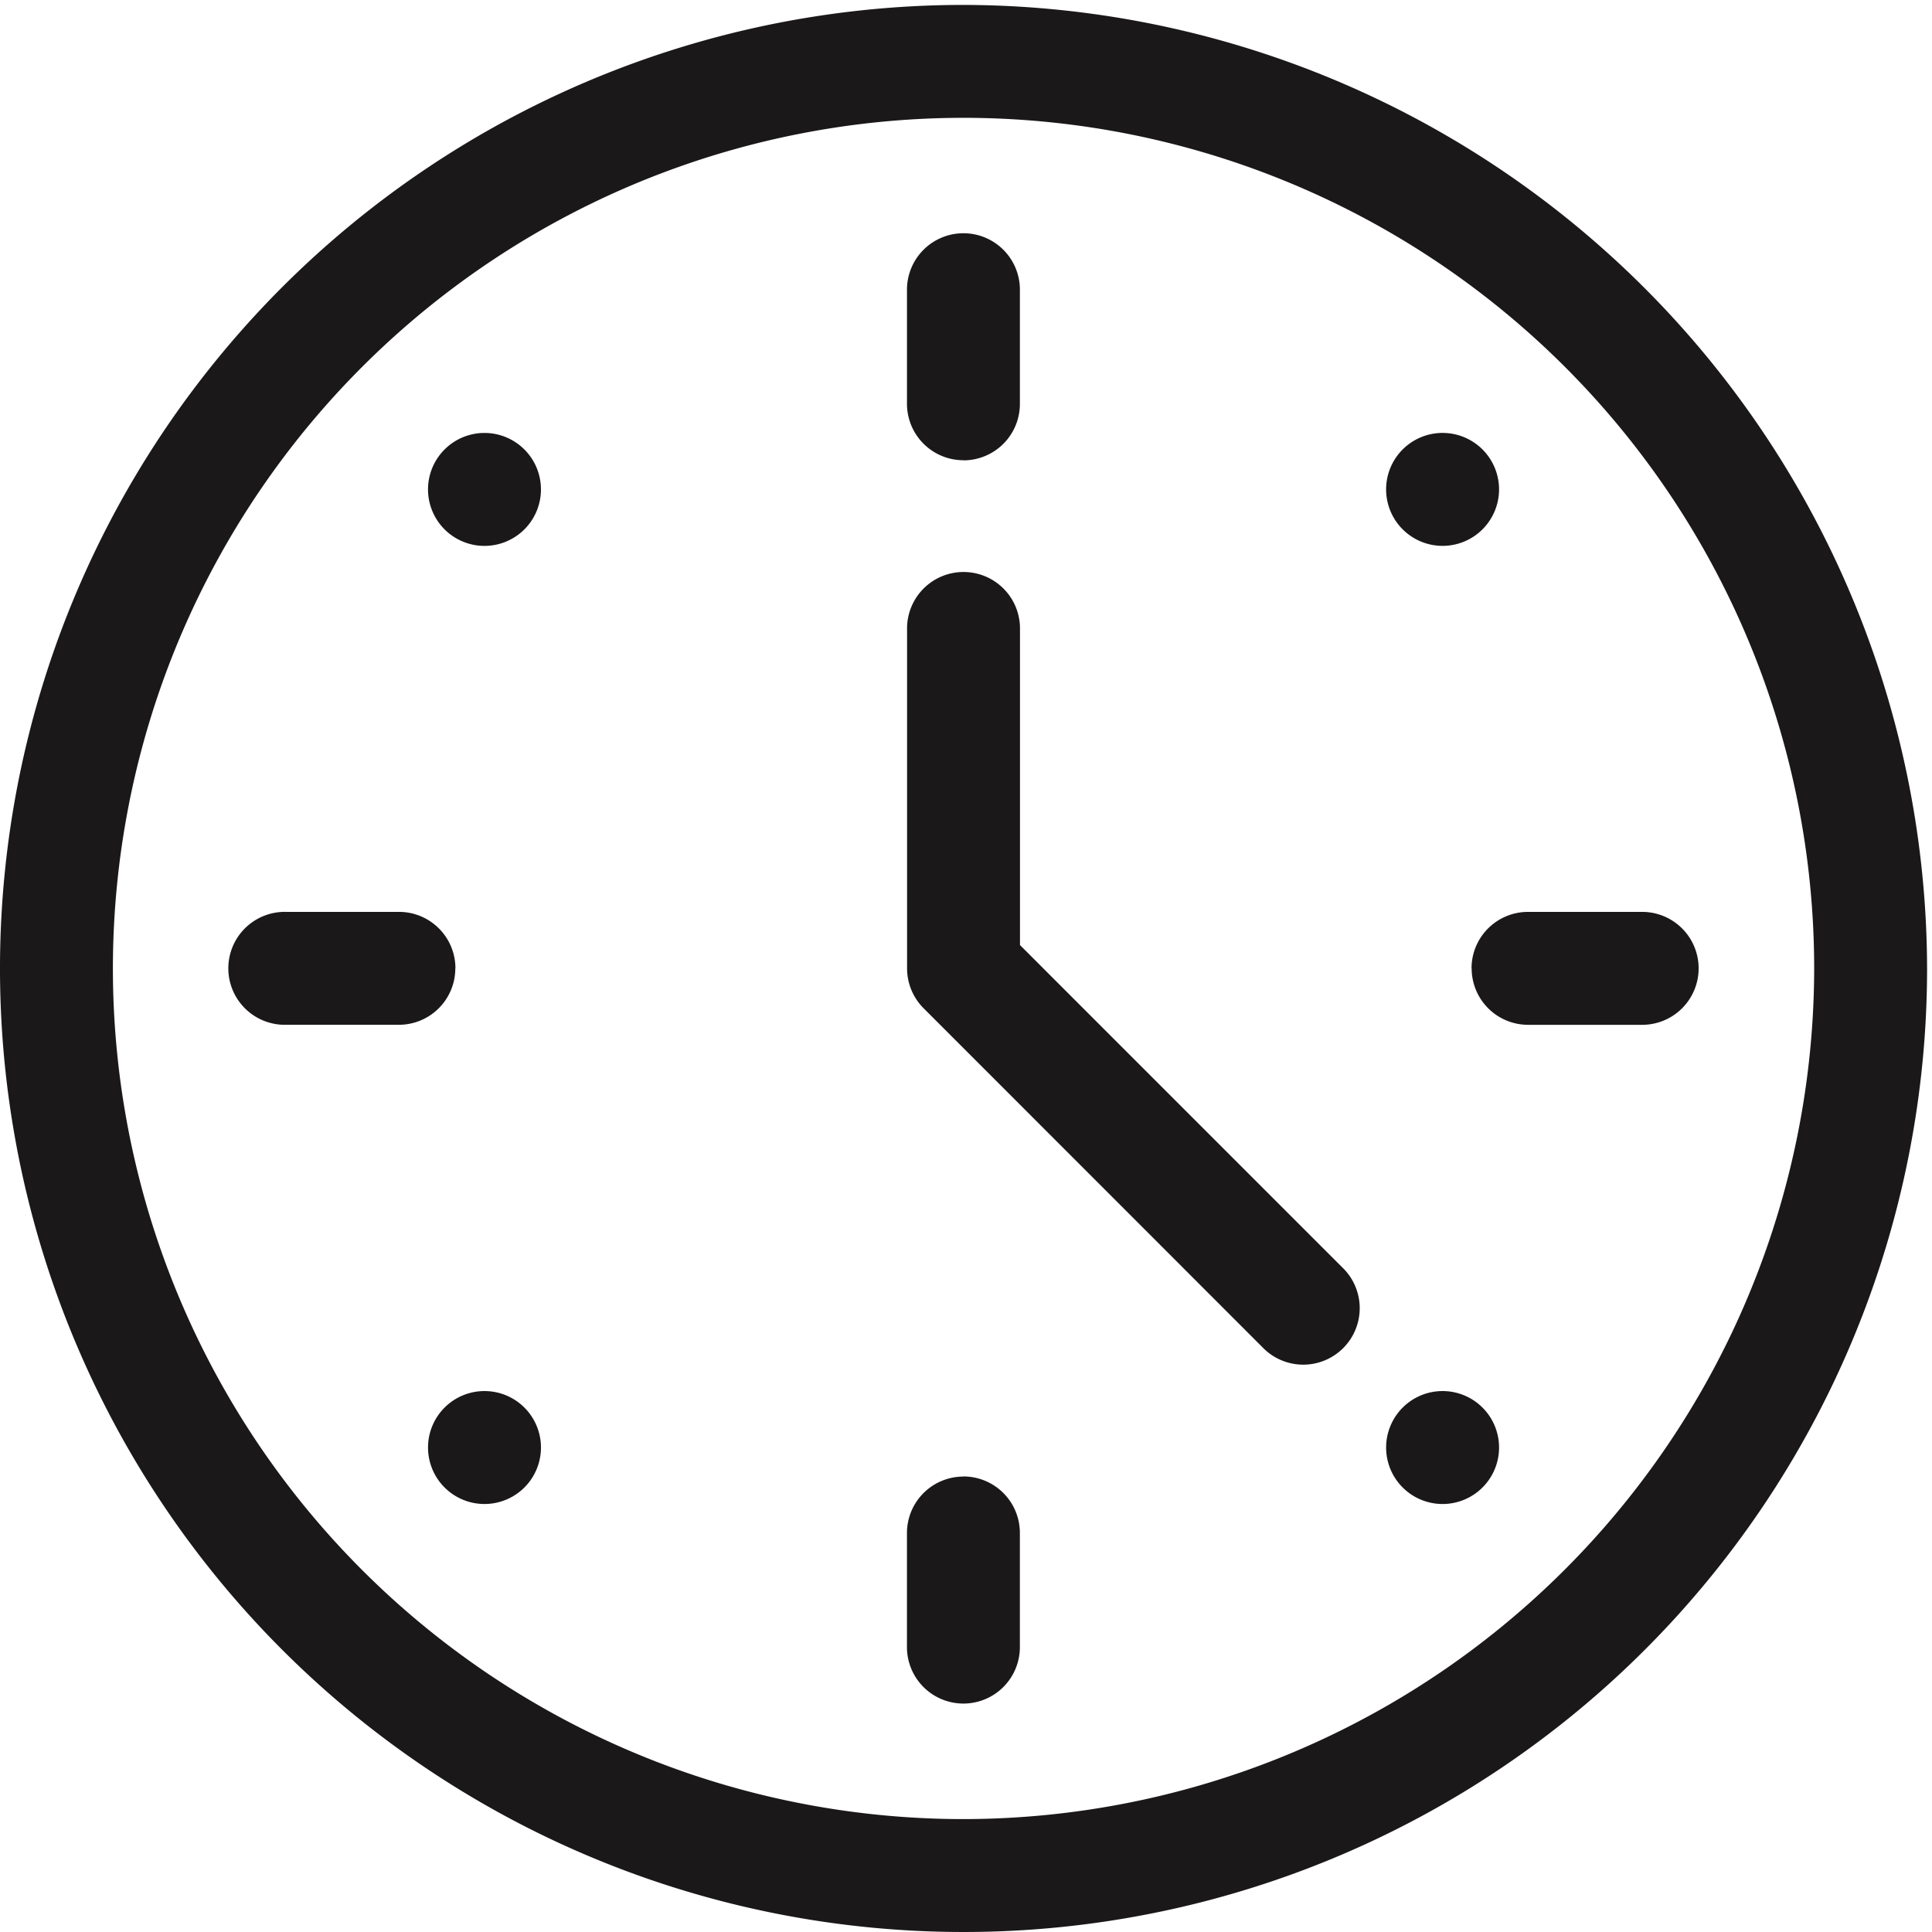
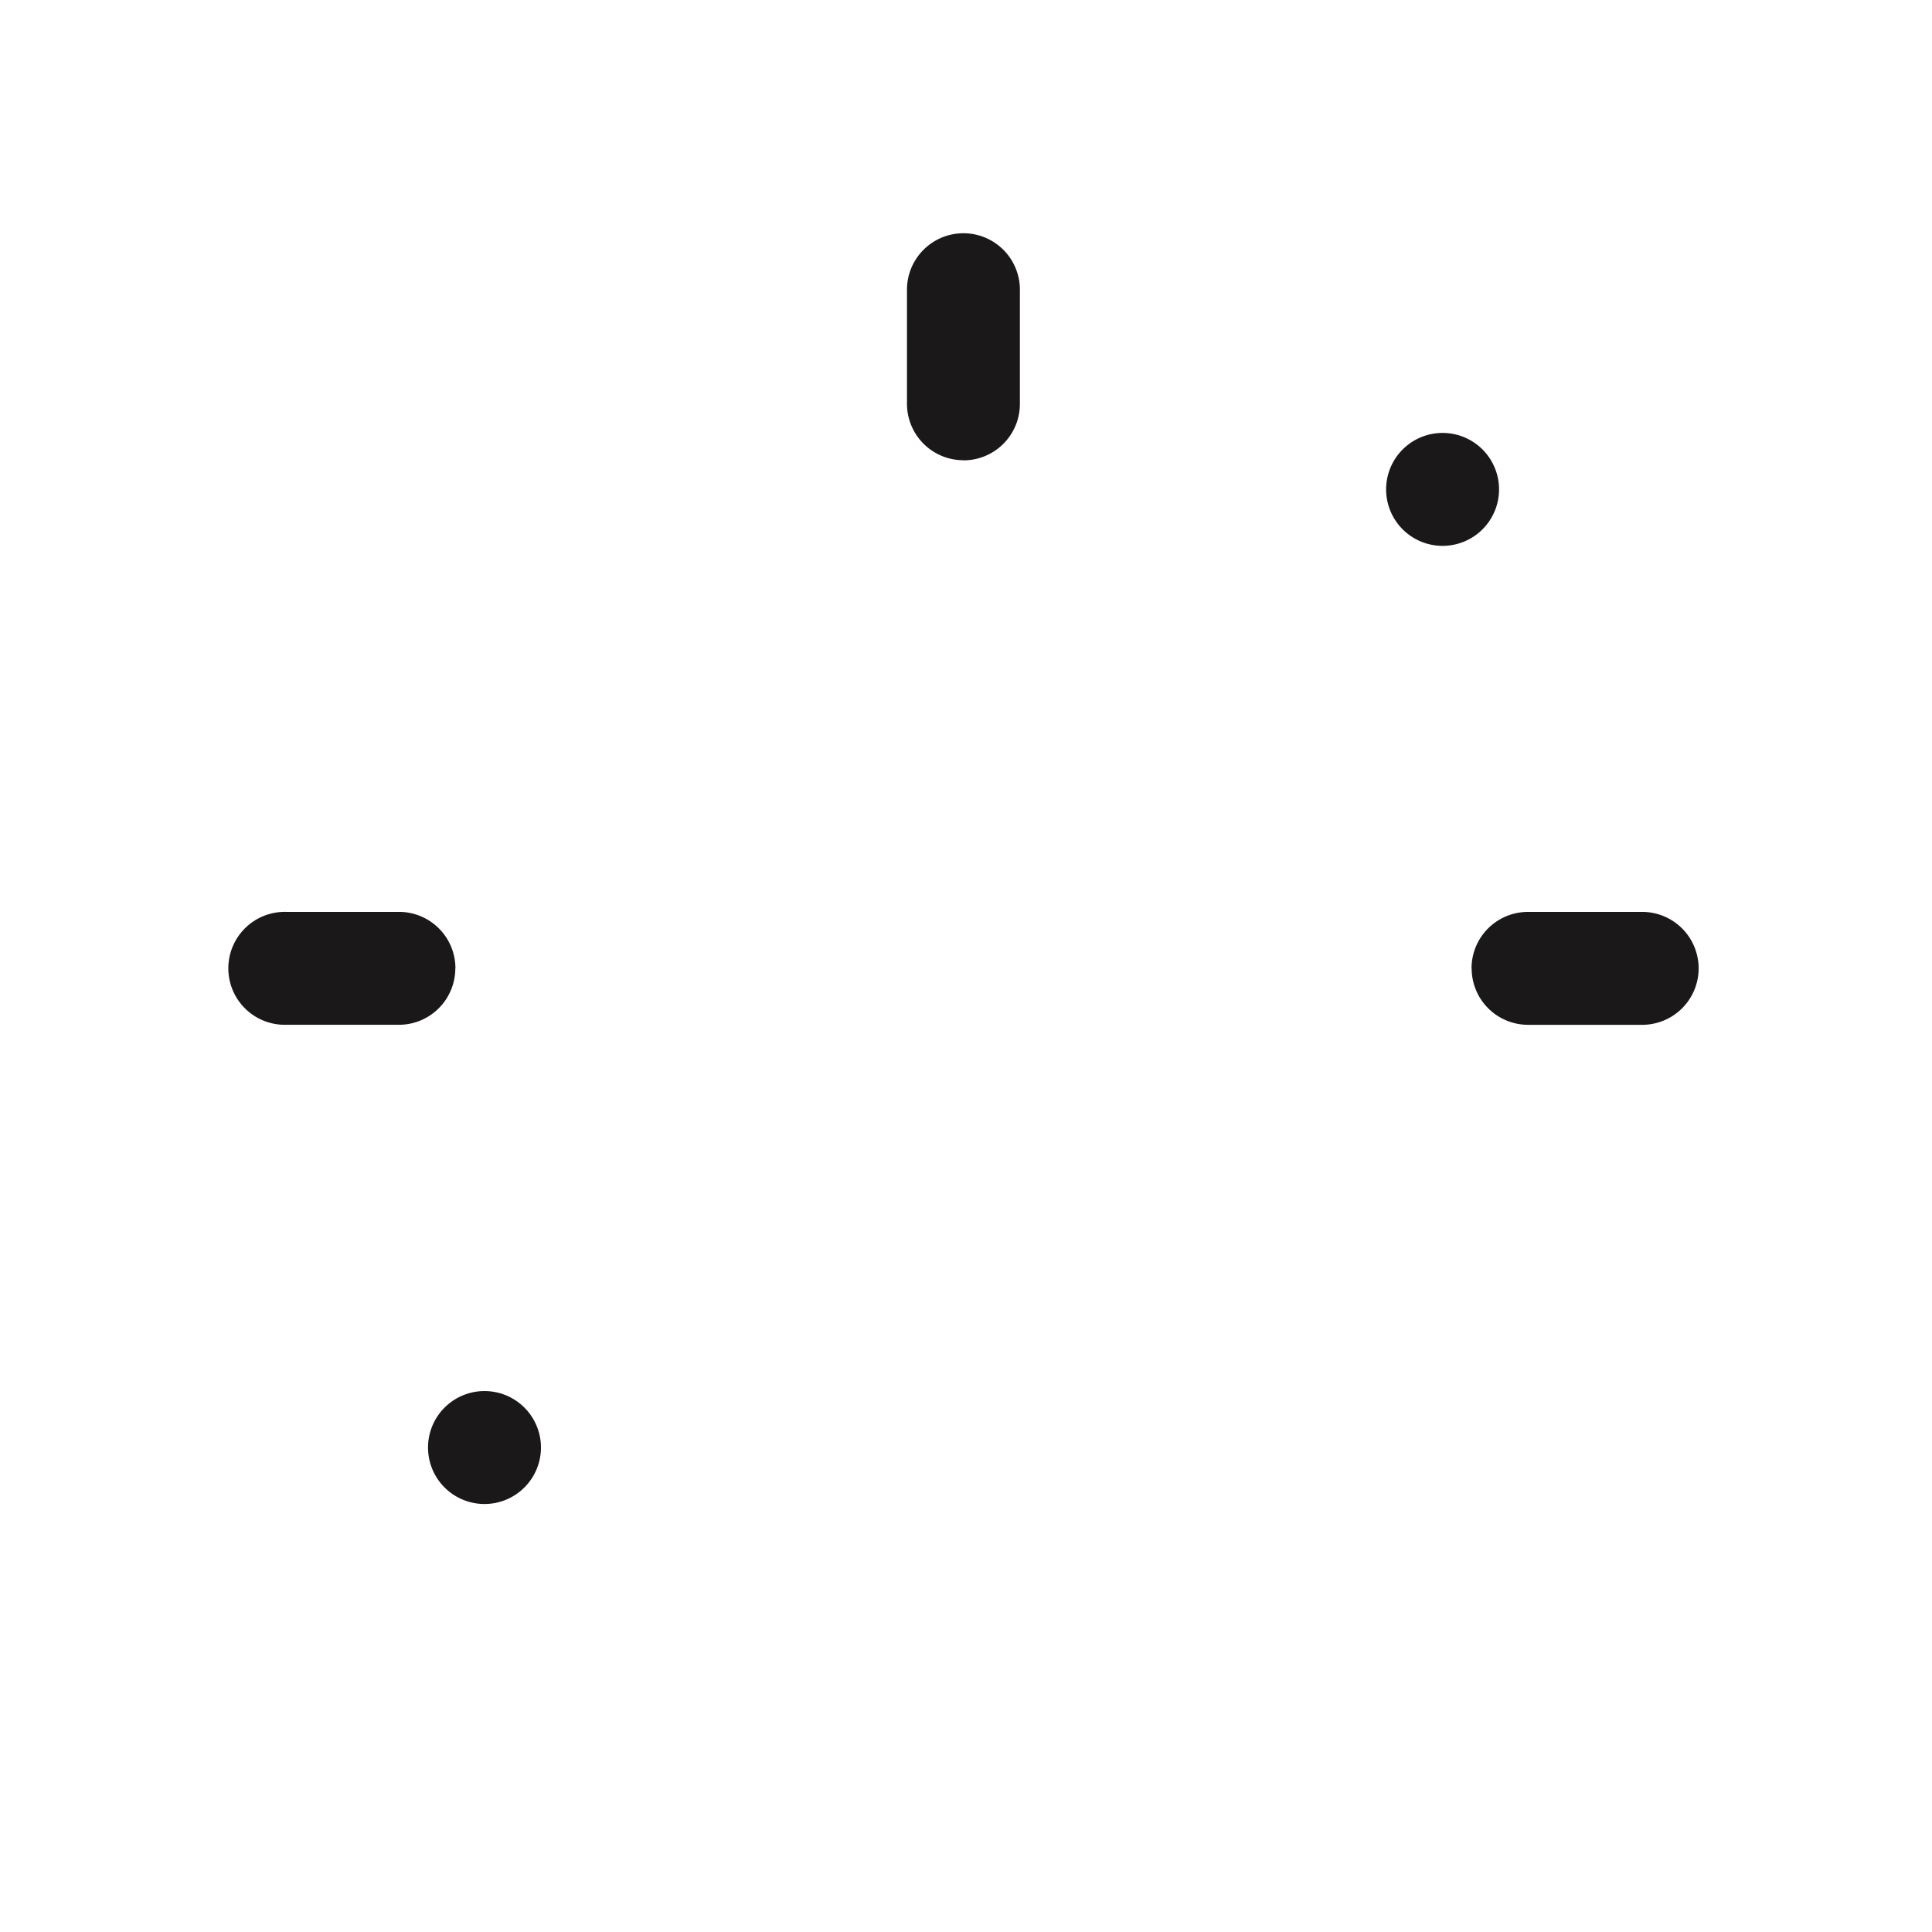
<svg xmlns="http://www.w3.org/2000/svg" width="84" height="84" viewBox="0 0 84 84">
  <defs>
    <clipPath id="clip-path">
      <rect id="Rectangle_33" data-name="Rectangle 33" width="84" height="84" fill="none" />
    </clipPath>
  </defs>
  <g id="Group_270" data-name="Group 270" transform="translate(0 0.445)">
    <g id="Group_269" data-name="Group 269" transform="translate(0 -0.445)" clip-path="url(#clip-path)">
-       <path id="Path_50" data-name="Path 50" d="M41.893,0A41.893,41.893,0,1,0,83.786,41.893,41.983,41.983,0,0,0,41.893,0m0,78.877A36.984,36.984,0,1,1,78.877,41.893,37.026,37.026,0,0,1,41.893,78.877" transform="translate(0 0.214)" fill="#1a1818" />
      <path id="Path_51" data-name="Path 51" d="M90.2,278.666a2.455,2.455,0,1,1-2.455-2.455,2.455,2.455,0,0,1,2.455,2.455" transform="translate(-66.68 -215.73)" fill="#1a1818" />
      <path id="Path_52" data-name="Path 52" d="M281.12,87.744a2.455,2.455,0,1,1-2.455-2.455,2.455,2.455,0,0,1,2.455,2.455" transform="translate(-215.944 -66.466)" fill="#1a1818" />
-       <path id="Path_53" data-name="Path 53" d="M86.009,86.009a2.455,2.455,0,1,0,3.471,0,2.454,2.454,0,0,0-3.471,0" transform="translate(-66.68 -66.466)" fill="#1a1818" />
-       <path id="Path_54" data-name="Path 54" d="M276.927,276.927a2.455,2.455,0,1,0,3.471,0,2.454,2.454,0,0,0-3.471,0" transform="translate(-215.941 -215.727)" fill="#1a1818" />
      <path id="Path_55" data-name="Path 55" d="M183.2,55.569a2.454,2.454,0,0,0,2.455-2.455V48.2a2.455,2.455,0,1,0-4.909,0v4.909a2.454,2.454,0,0,0,2.455,2.455" transform="translate(-141.312 -35.554)" fill="#1a1818" />
-       <path id="Path_56" data-name="Path 56" d="M183.2,293.25a2.454,2.454,0,0,0-2.455,2.455v4.909a2.455,2.455,0,1,0,4.909,0V295.7a2.454,2.454,0,0,0-2.455-2.455" transform="translate(-141.312 -229.051)" fill="#1a1818" />
      <path id="Path_57" data-name="Path 57" d="M55.569,183.2a2.454,2.454,0,0,0-2.455-2.455H48.2a2.455,2.455,0,1,0,0,4.909h4.909a2.454,2.454,0,0,0,2.455-2.455" transform="translate(-35.768 -141.098)" fill="#1a1818" />
      <path id="Path_58" data-name="Path 58" d="M293.25,183.2a2.454,2.454,0,0,0,2.455,2.455h4.909a2.455,2.455,0,1,0,0-4.909H295.7a2.454,2.454,0,0,0-2.455,2.455" transform="translate(-229.265 -141.098)" fill="#1a1818" />
-       <path id="Path_59" data-name="Path 59" d="M185.659,129.416V115.7a2.455,2.455,0,1,0-4.909,0v14.728a2.458,2.458,0,0,0,.719,1.736L196.2,146.9a2.455,2.455,0,1,0,3.471-3.471Z" transform="translate(-141.312 -88.326)" fill="#1a1818" />
    </g>
  </g>
</svg>